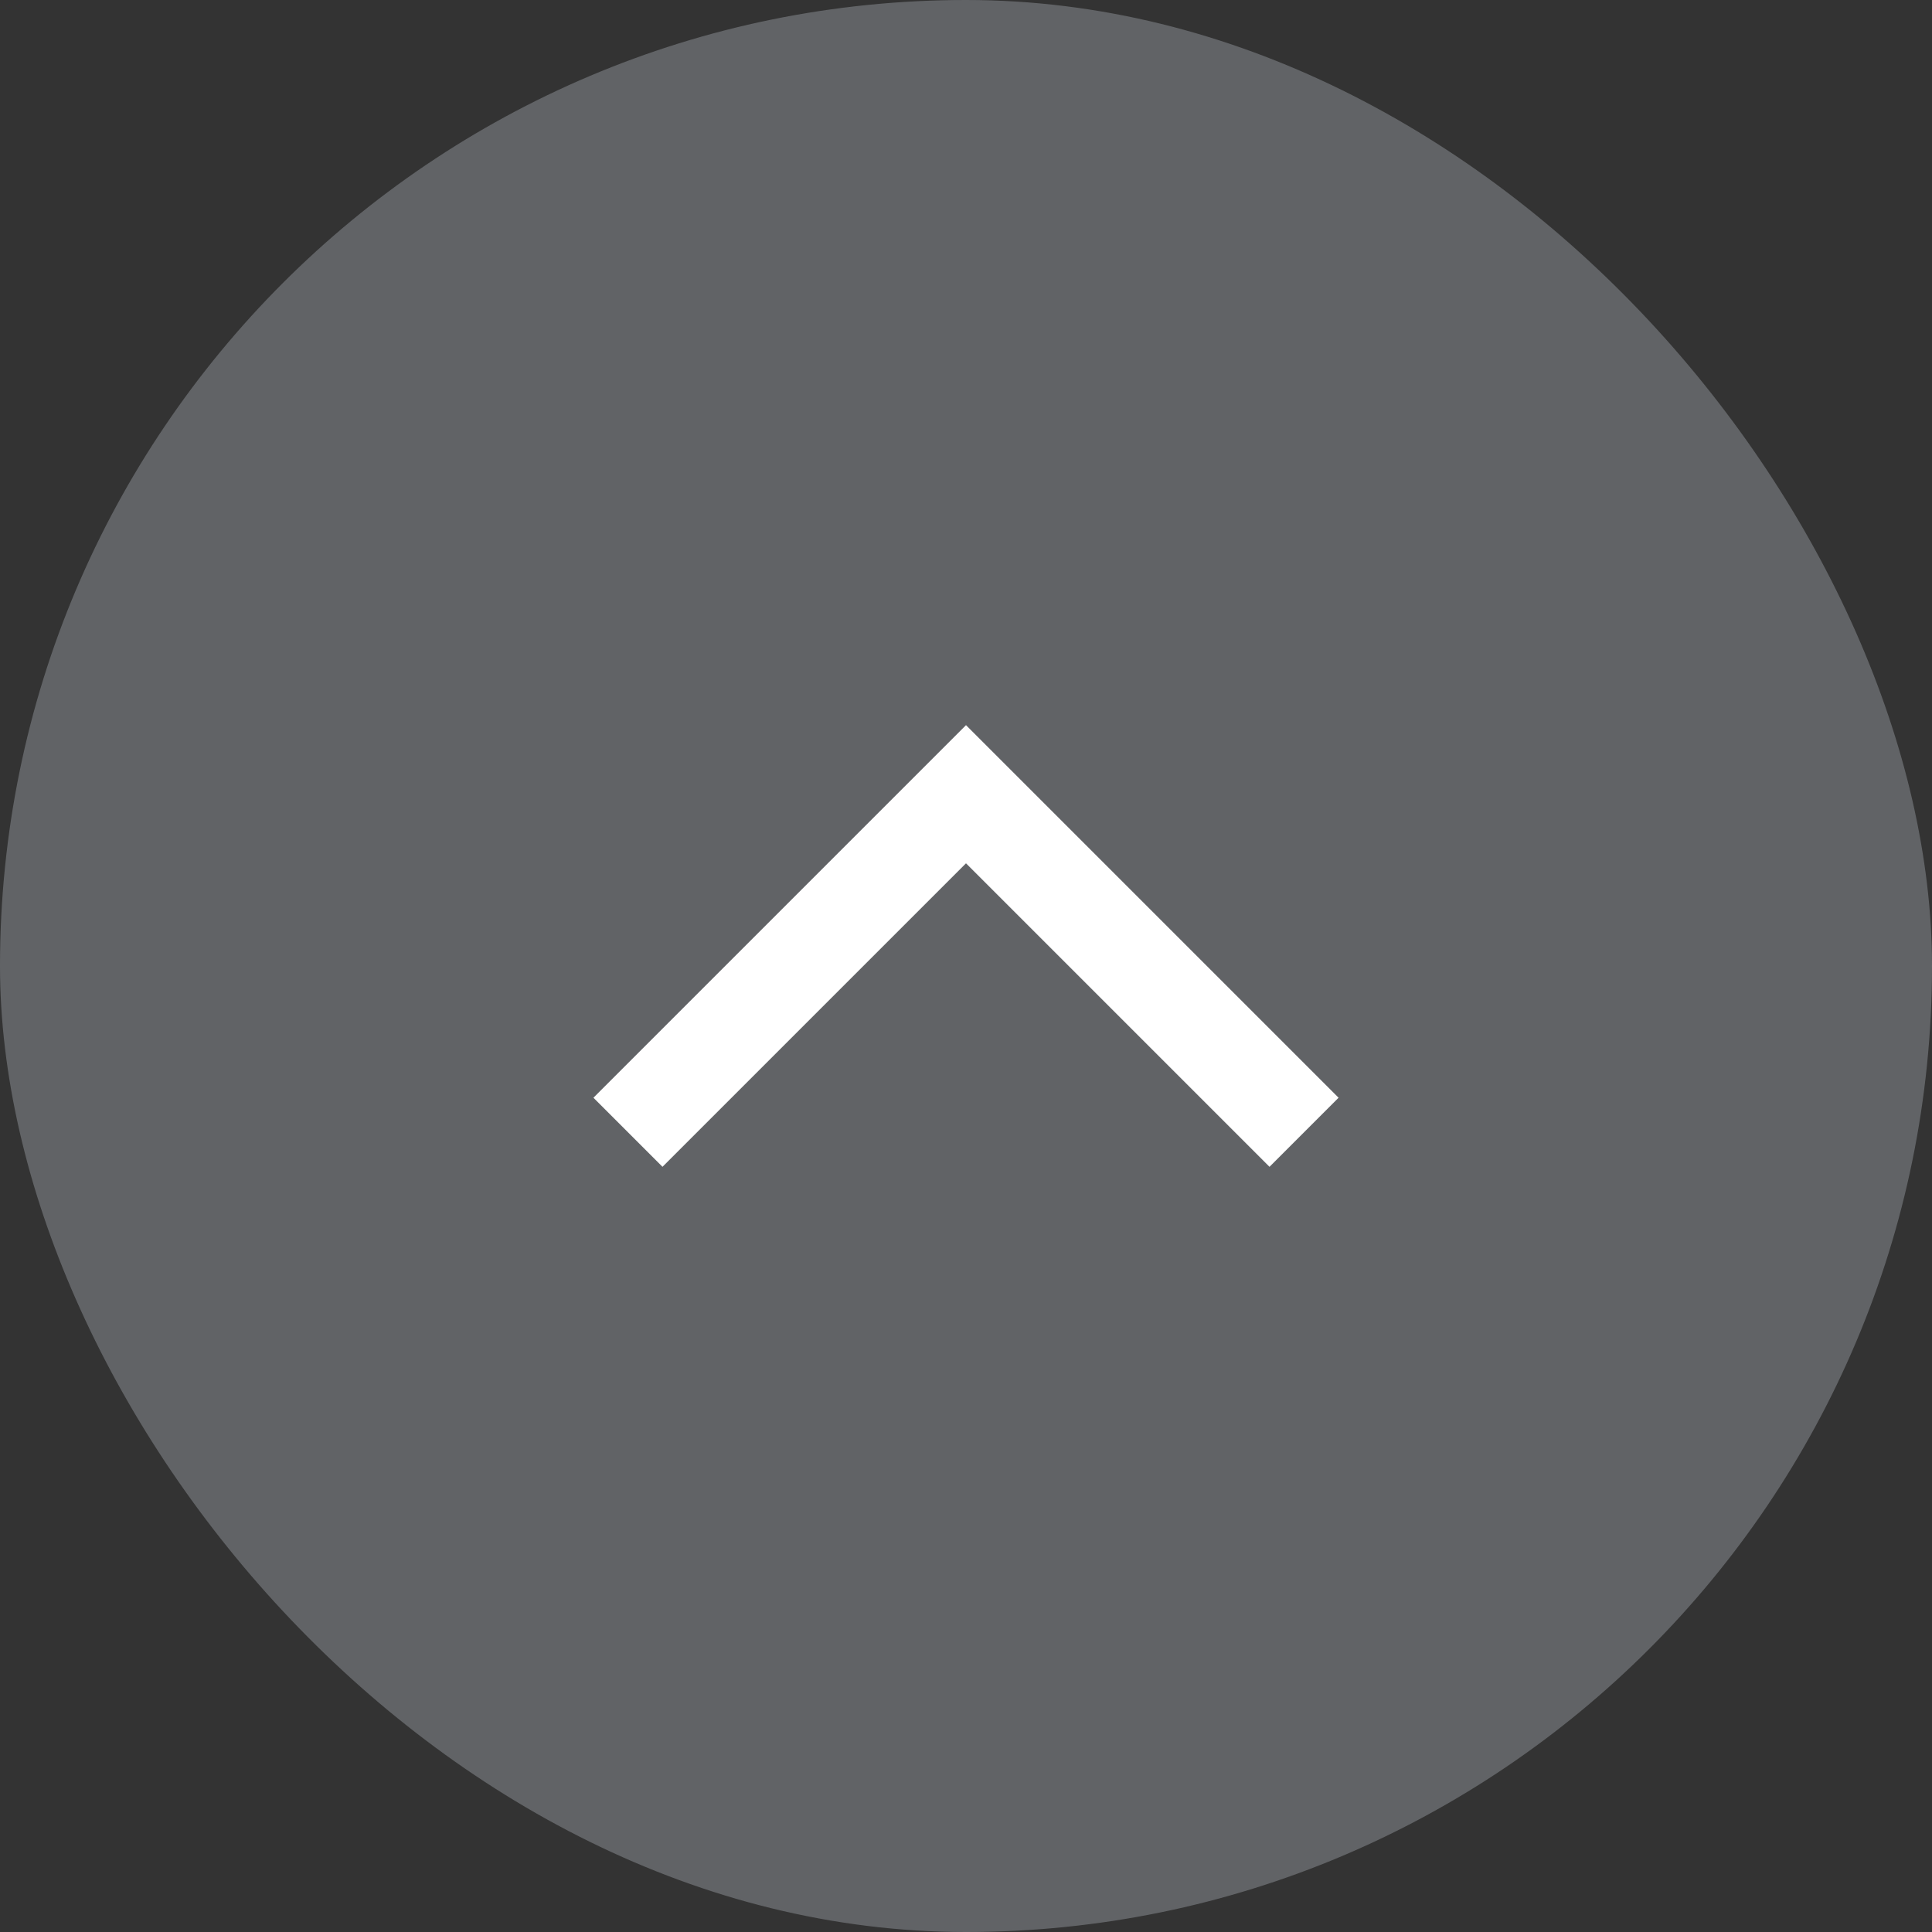
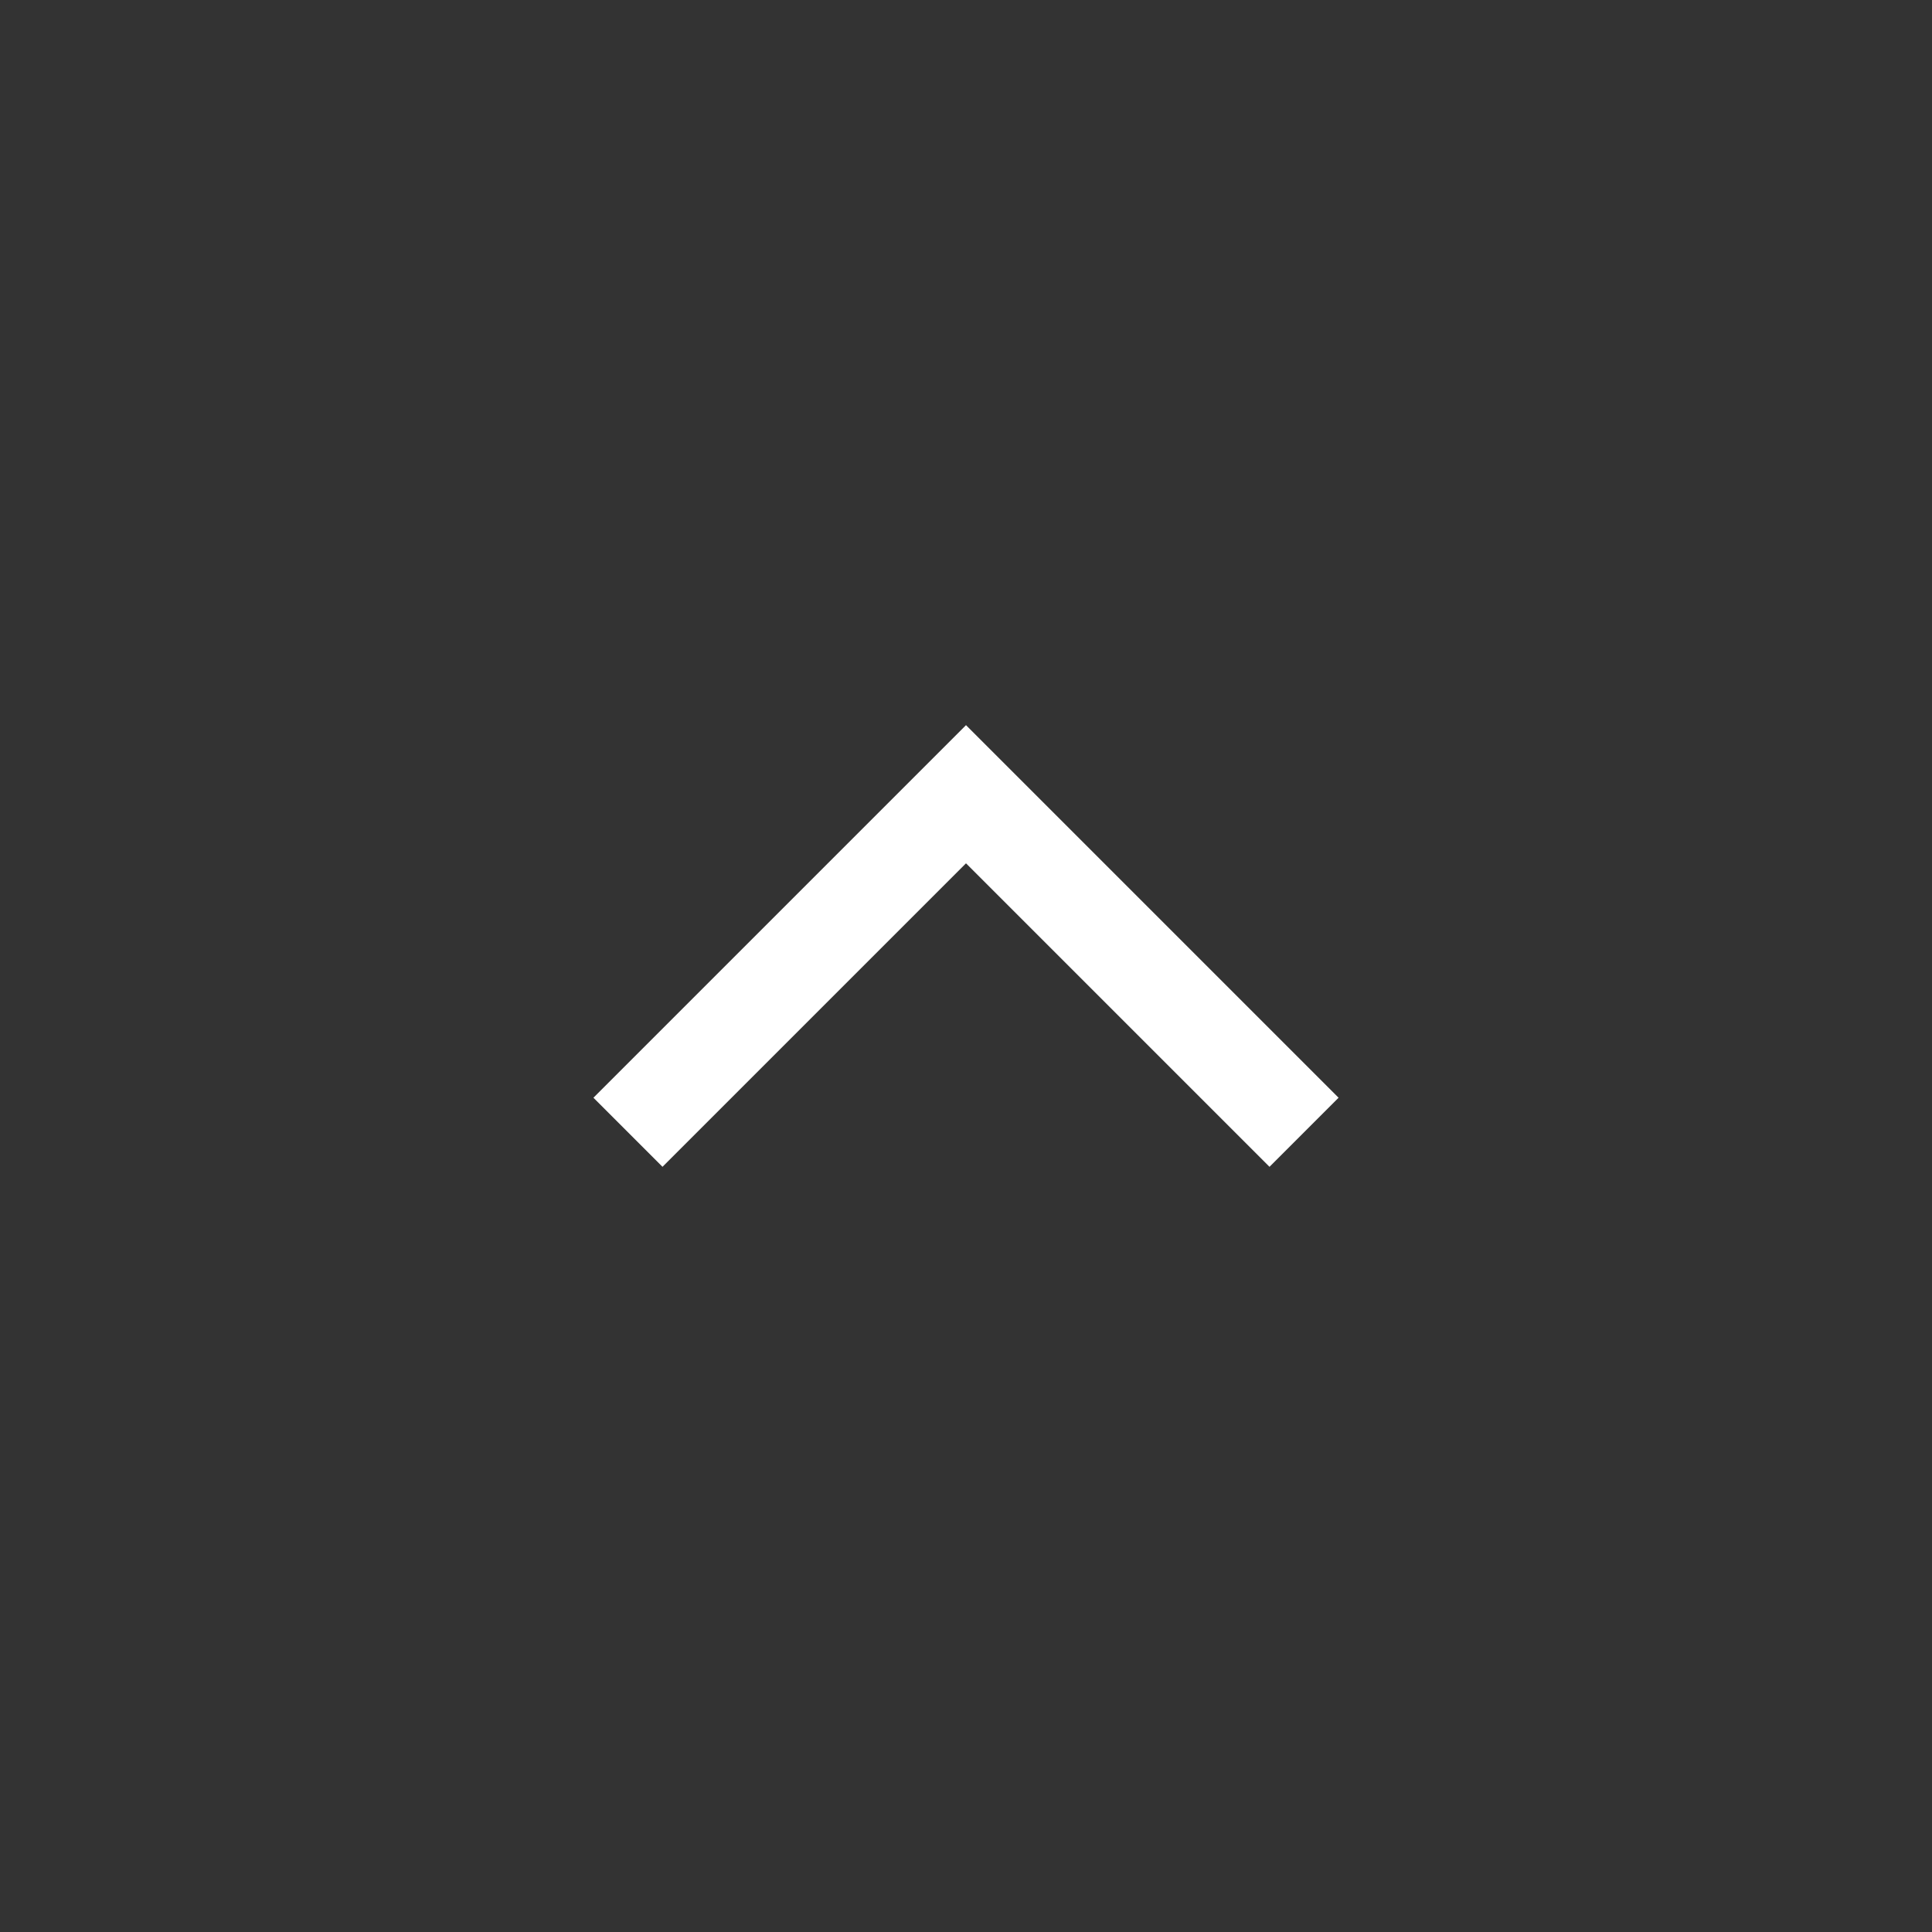
<svg xmlns="http://www.w3.org/2000/svg" width="44px" height="44px" viewBox="0 0 44 44" version="1.1">
  <rect x="0" y="0" width="44" height="44" fill="#333333" stroke="none" />
  <title>DF61BC79-8C2F-40D3-8B80-2D870B17351E</title>
  <desc>Created with sketchtool.</desc>
  <g id="Page-1" stroke="none" stroke-width="1" fill="none" fill-rule="evenodd">
    <g id="Mobile---Inlog-/-Welkom" transform="translate(-316, -855)">
      <g id="Back-to" transform="translate(316, 855)">
-         <rect id="back-to-bg" fill-opacity="0.5" fill="#91949B" x="0" y="0" width="44" height="44" rx="22" />
        <g id="Back-to/state/back-to-top" transform="translate(13, 16)" fill="#FFFFFF">
          <polygon id="Arrow-down-Copy" transform="translate(9, 9) scale(1, -1) rotate(-45) translate(-9, -9) " points="3 3 3 12.775 3 15 5.225 15 15 15 15 12.775 5.225 12.775 5.225 3" />
        </g>
      </g>
    </g>
  </g>
</svg>